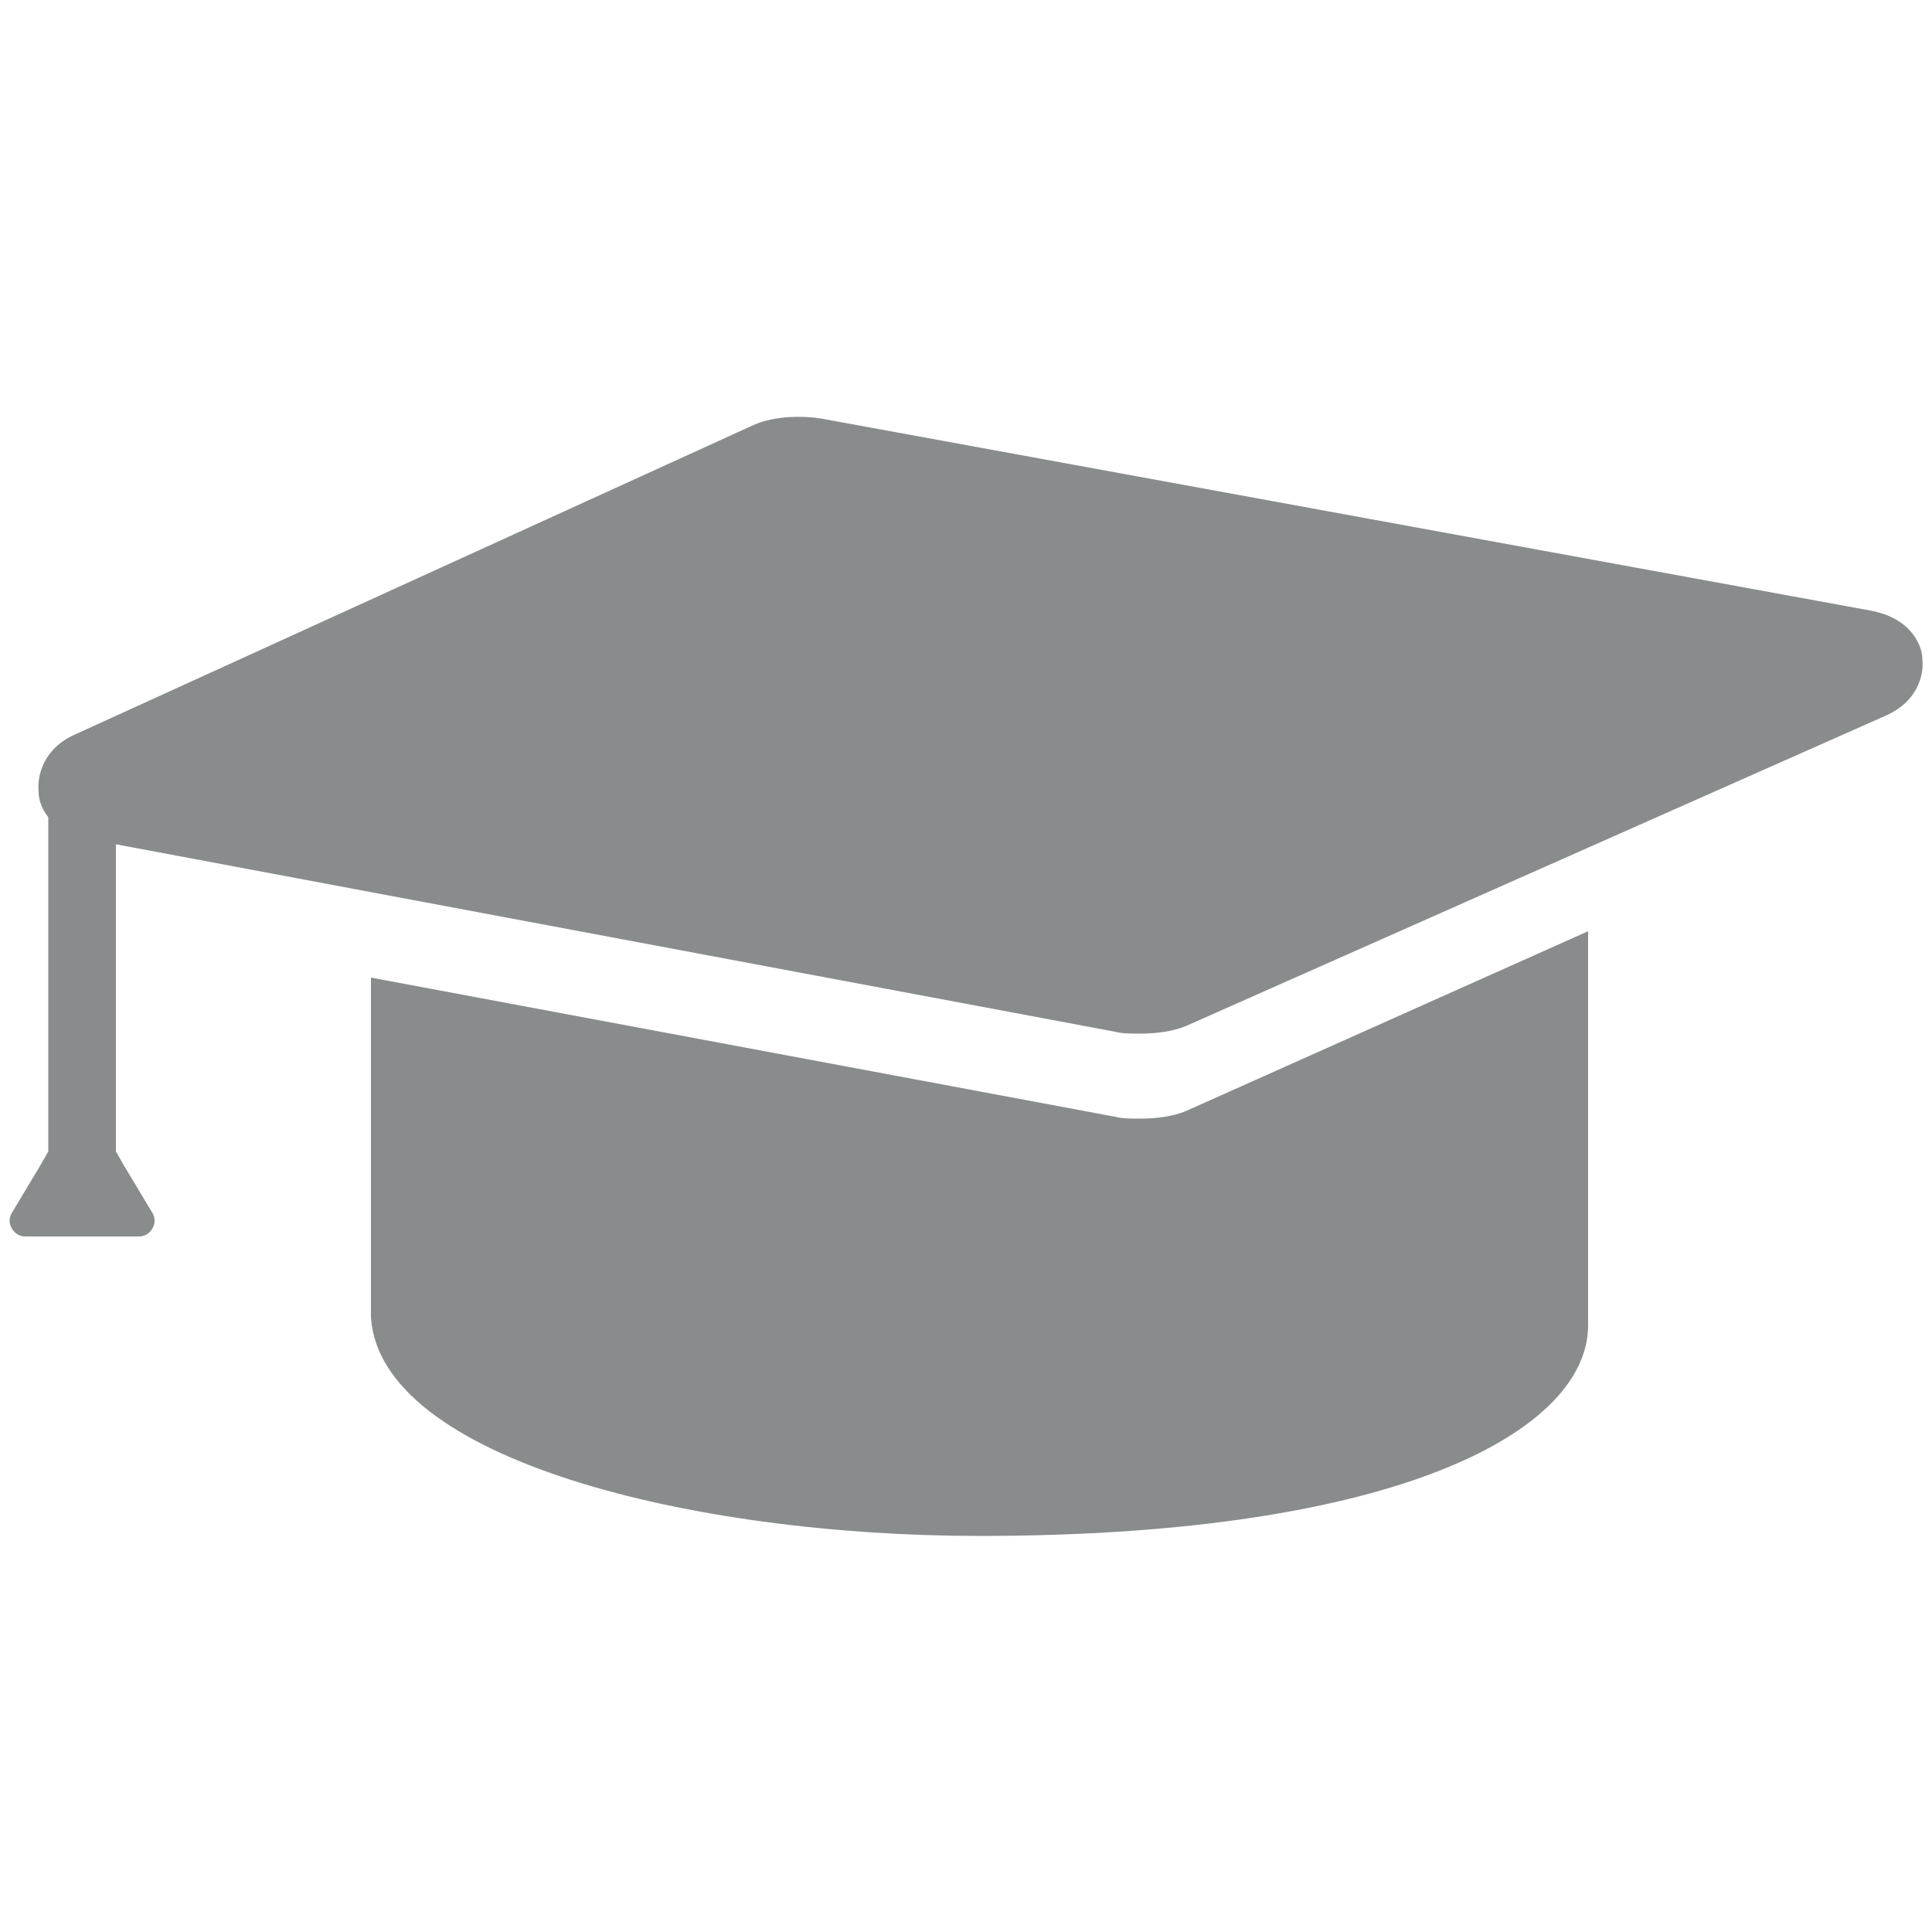
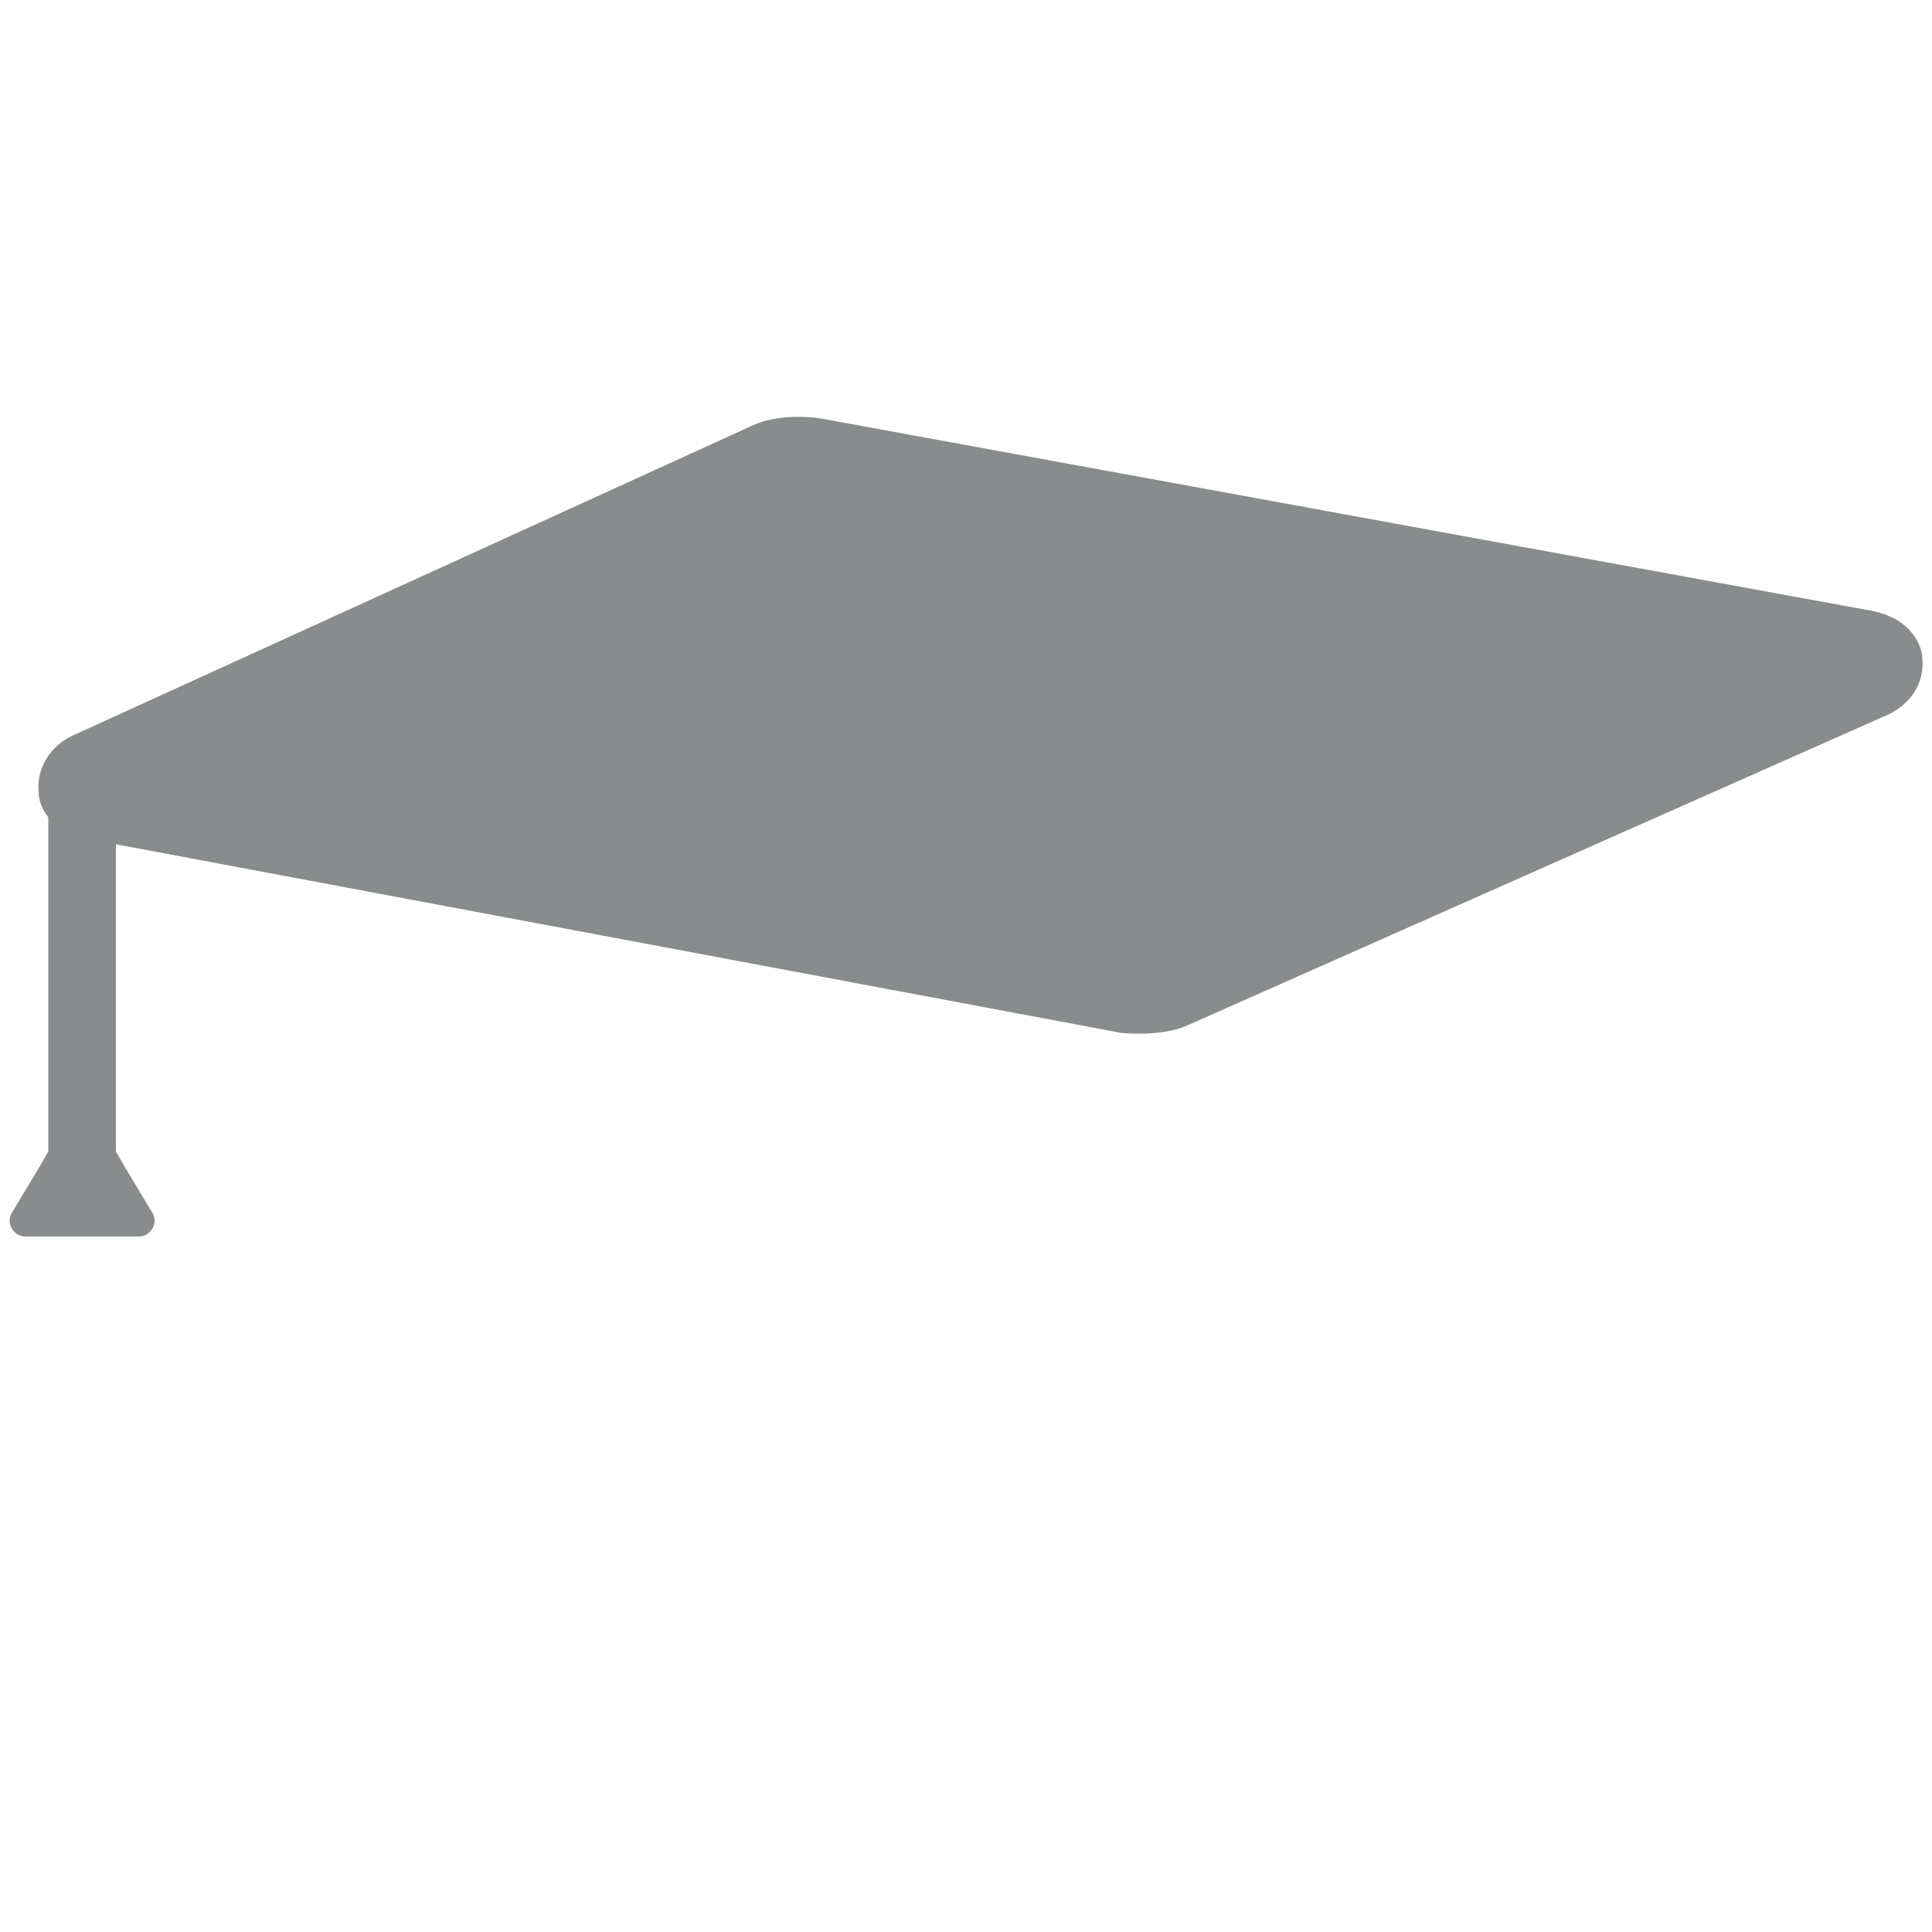
<svg xmlns="http://www.w3.org/2000/svg" version="1.1" x="0px" y="0px" viewBox="0 0 100 100" style="enable-background:new 0 0 100 100;" xml:space="preserve">
  <style type="text/css">
	.st0{fill:#898C8D;}
	.st1{display:none;}
	.st2{display:inline;fill:#FFFFFF;stroke:#096E57;stroke-width:2;stroke-miterlimit:10;}
</style>
  <g id="Apply_Now">
    <g>
-       <path class="st0" d="M61.4,57.5c-0.7,0.3-1.6,0.4-2.4,0.4c-0.5,0-0.9,0-1.3-0.1h0l-38.5-7.2l0,17.6h0c0.5,7.3,16.5,11.3,31.5,11.3    c21.8,0,31.5-5.5,31.5-10.9V48.2L61.4,57.5z" />
      <g>
        <path class="st0" d="M97.7,37L61.4,53.1c-0.7,0.3-1.6,0.4-2.4,0.4c-0.5,0-0.9,0-1.3-0.1h0L6,43.7v15.9l0.4,0.7l1.5,2.5     c0.3,0.5-0.1,1.2-0.7,1.2H1.3c-0.6,0-1-0.7-0.7-1.2l1.5-2.5l0.4-0.7V42.3C2.1,41.8,2,41.3,2,41c-0.1-0.9,0.3-2.2,1.7-2.9L39,22     c1.1-0.5,2.7-0.5,3.7-0.3l54.1,9.9c2.2,0.4,2.7,1.9,2.7,2.5C99.6,35,99.2,36.3,97.7,37z" />
      </g>
    </g>
  </g>
  <g id="Inquire_Now">
</g>
  <g id="Clinical_Resources">
</g>
  <g id="Nursing_Resources">
</g>
  <g id="Patient_Resources">
</g>
  <g id="Beaker">
</g>
  <g id="Random_Icons">
</g>
</svg>